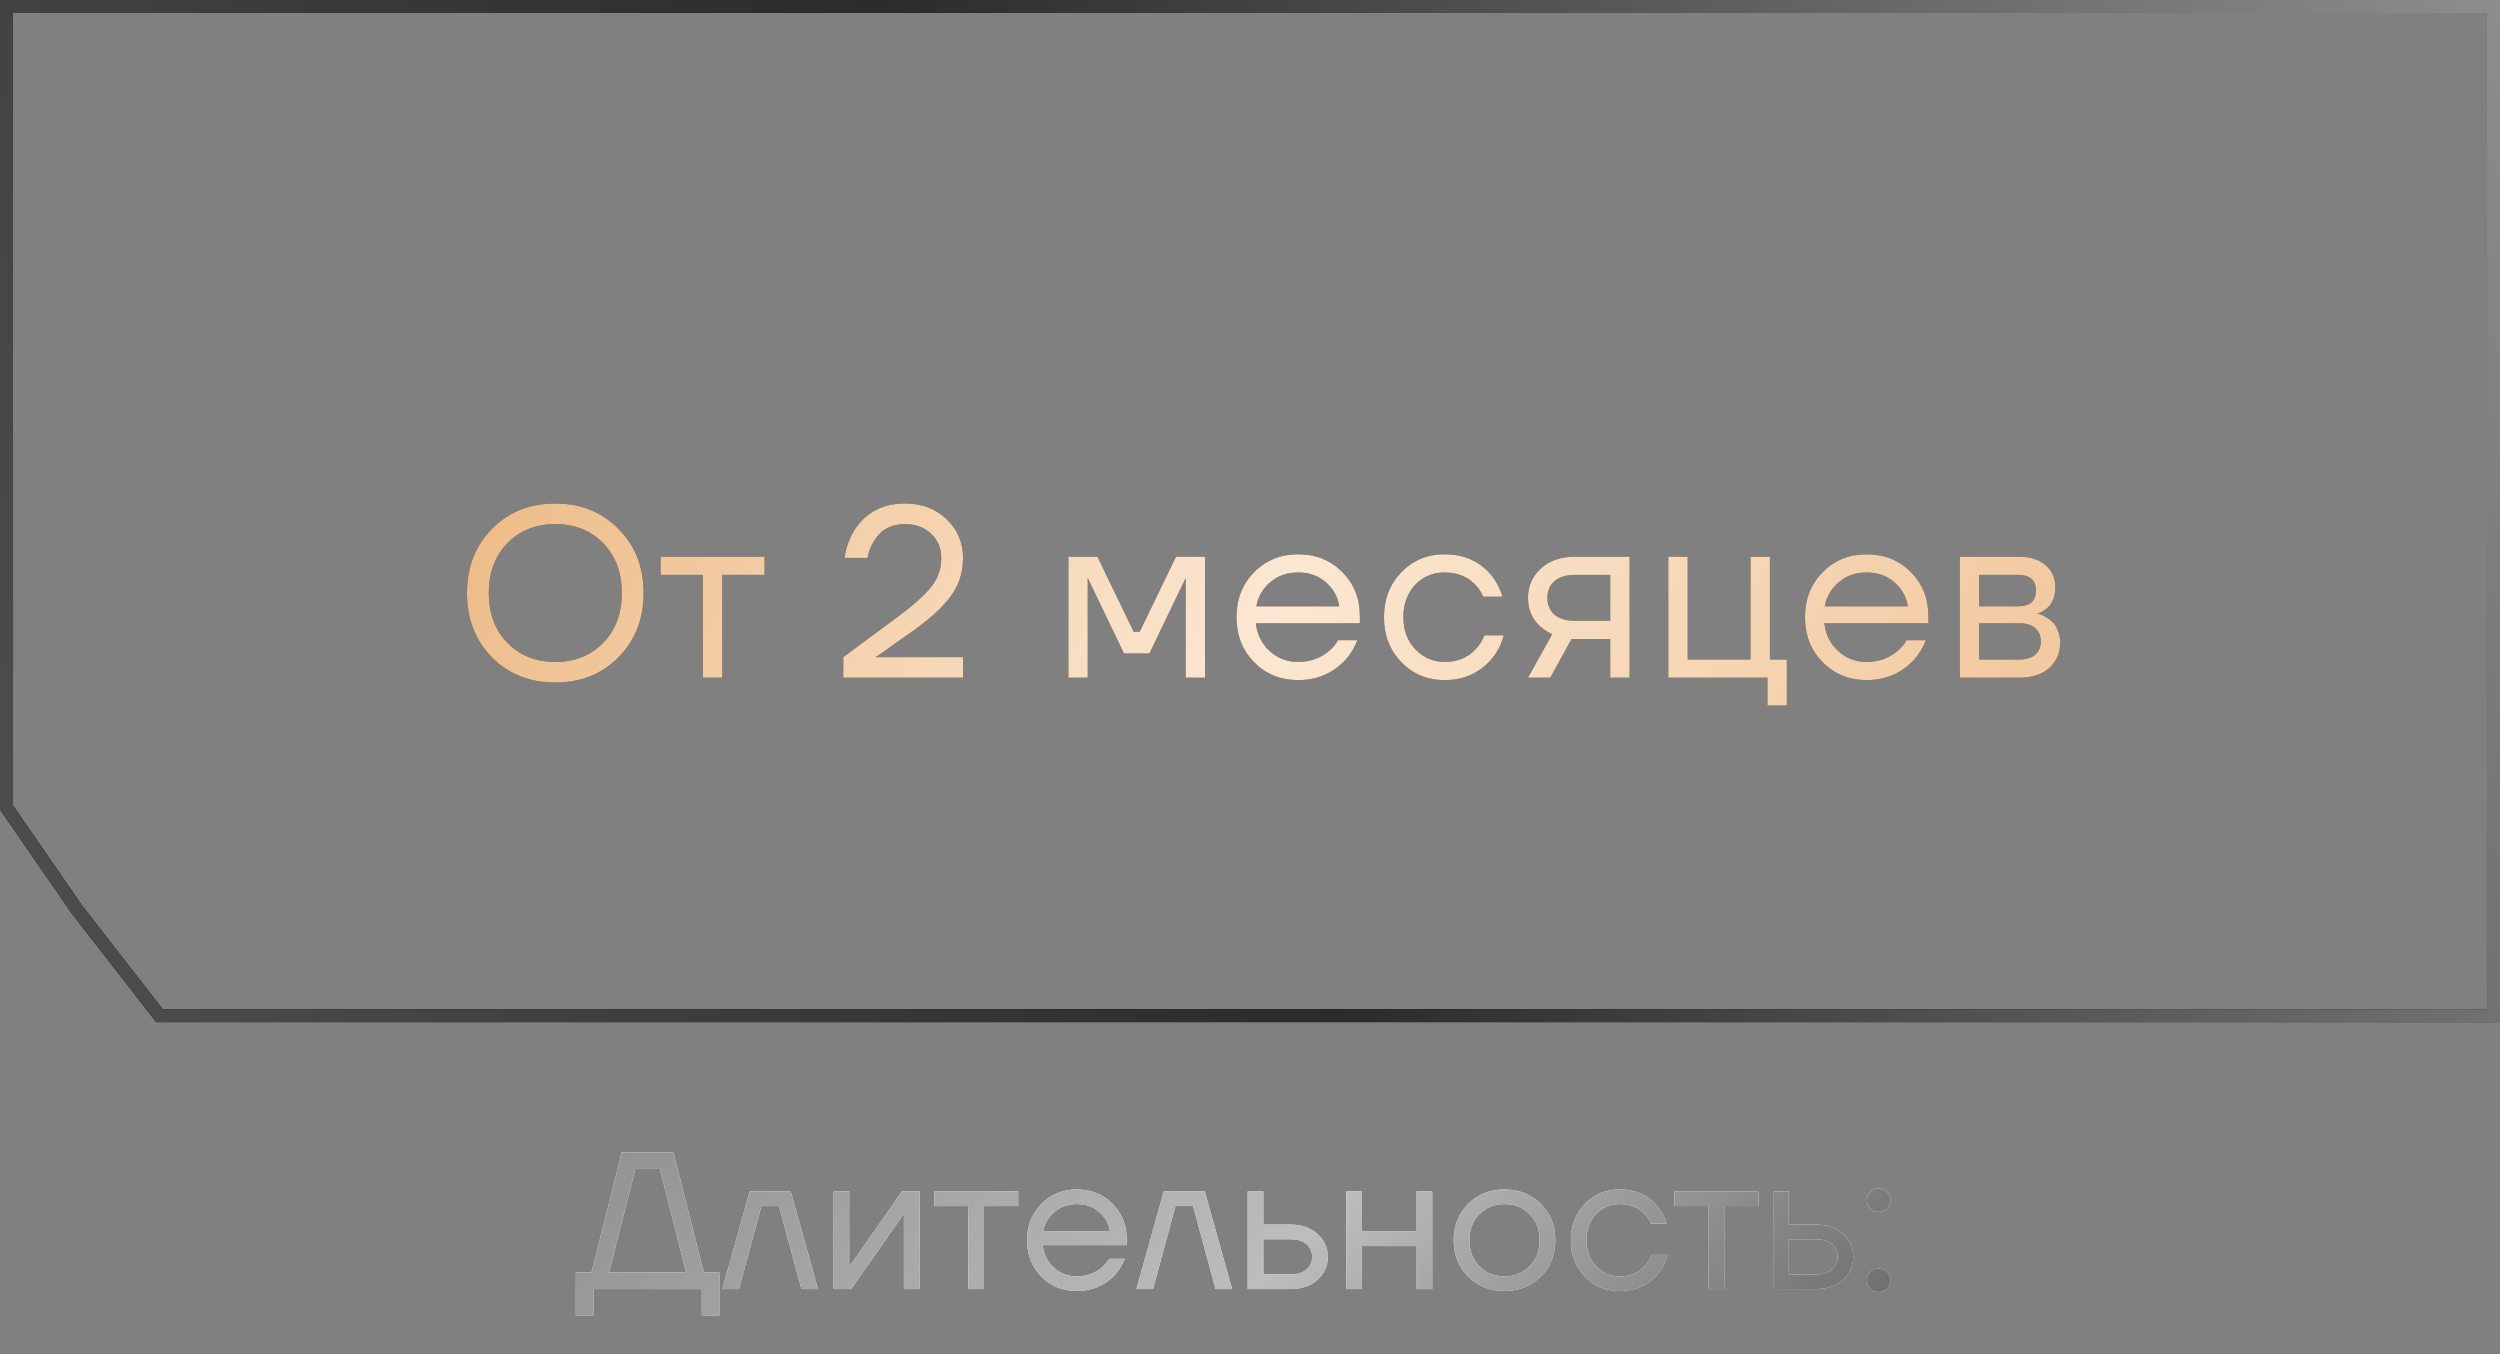
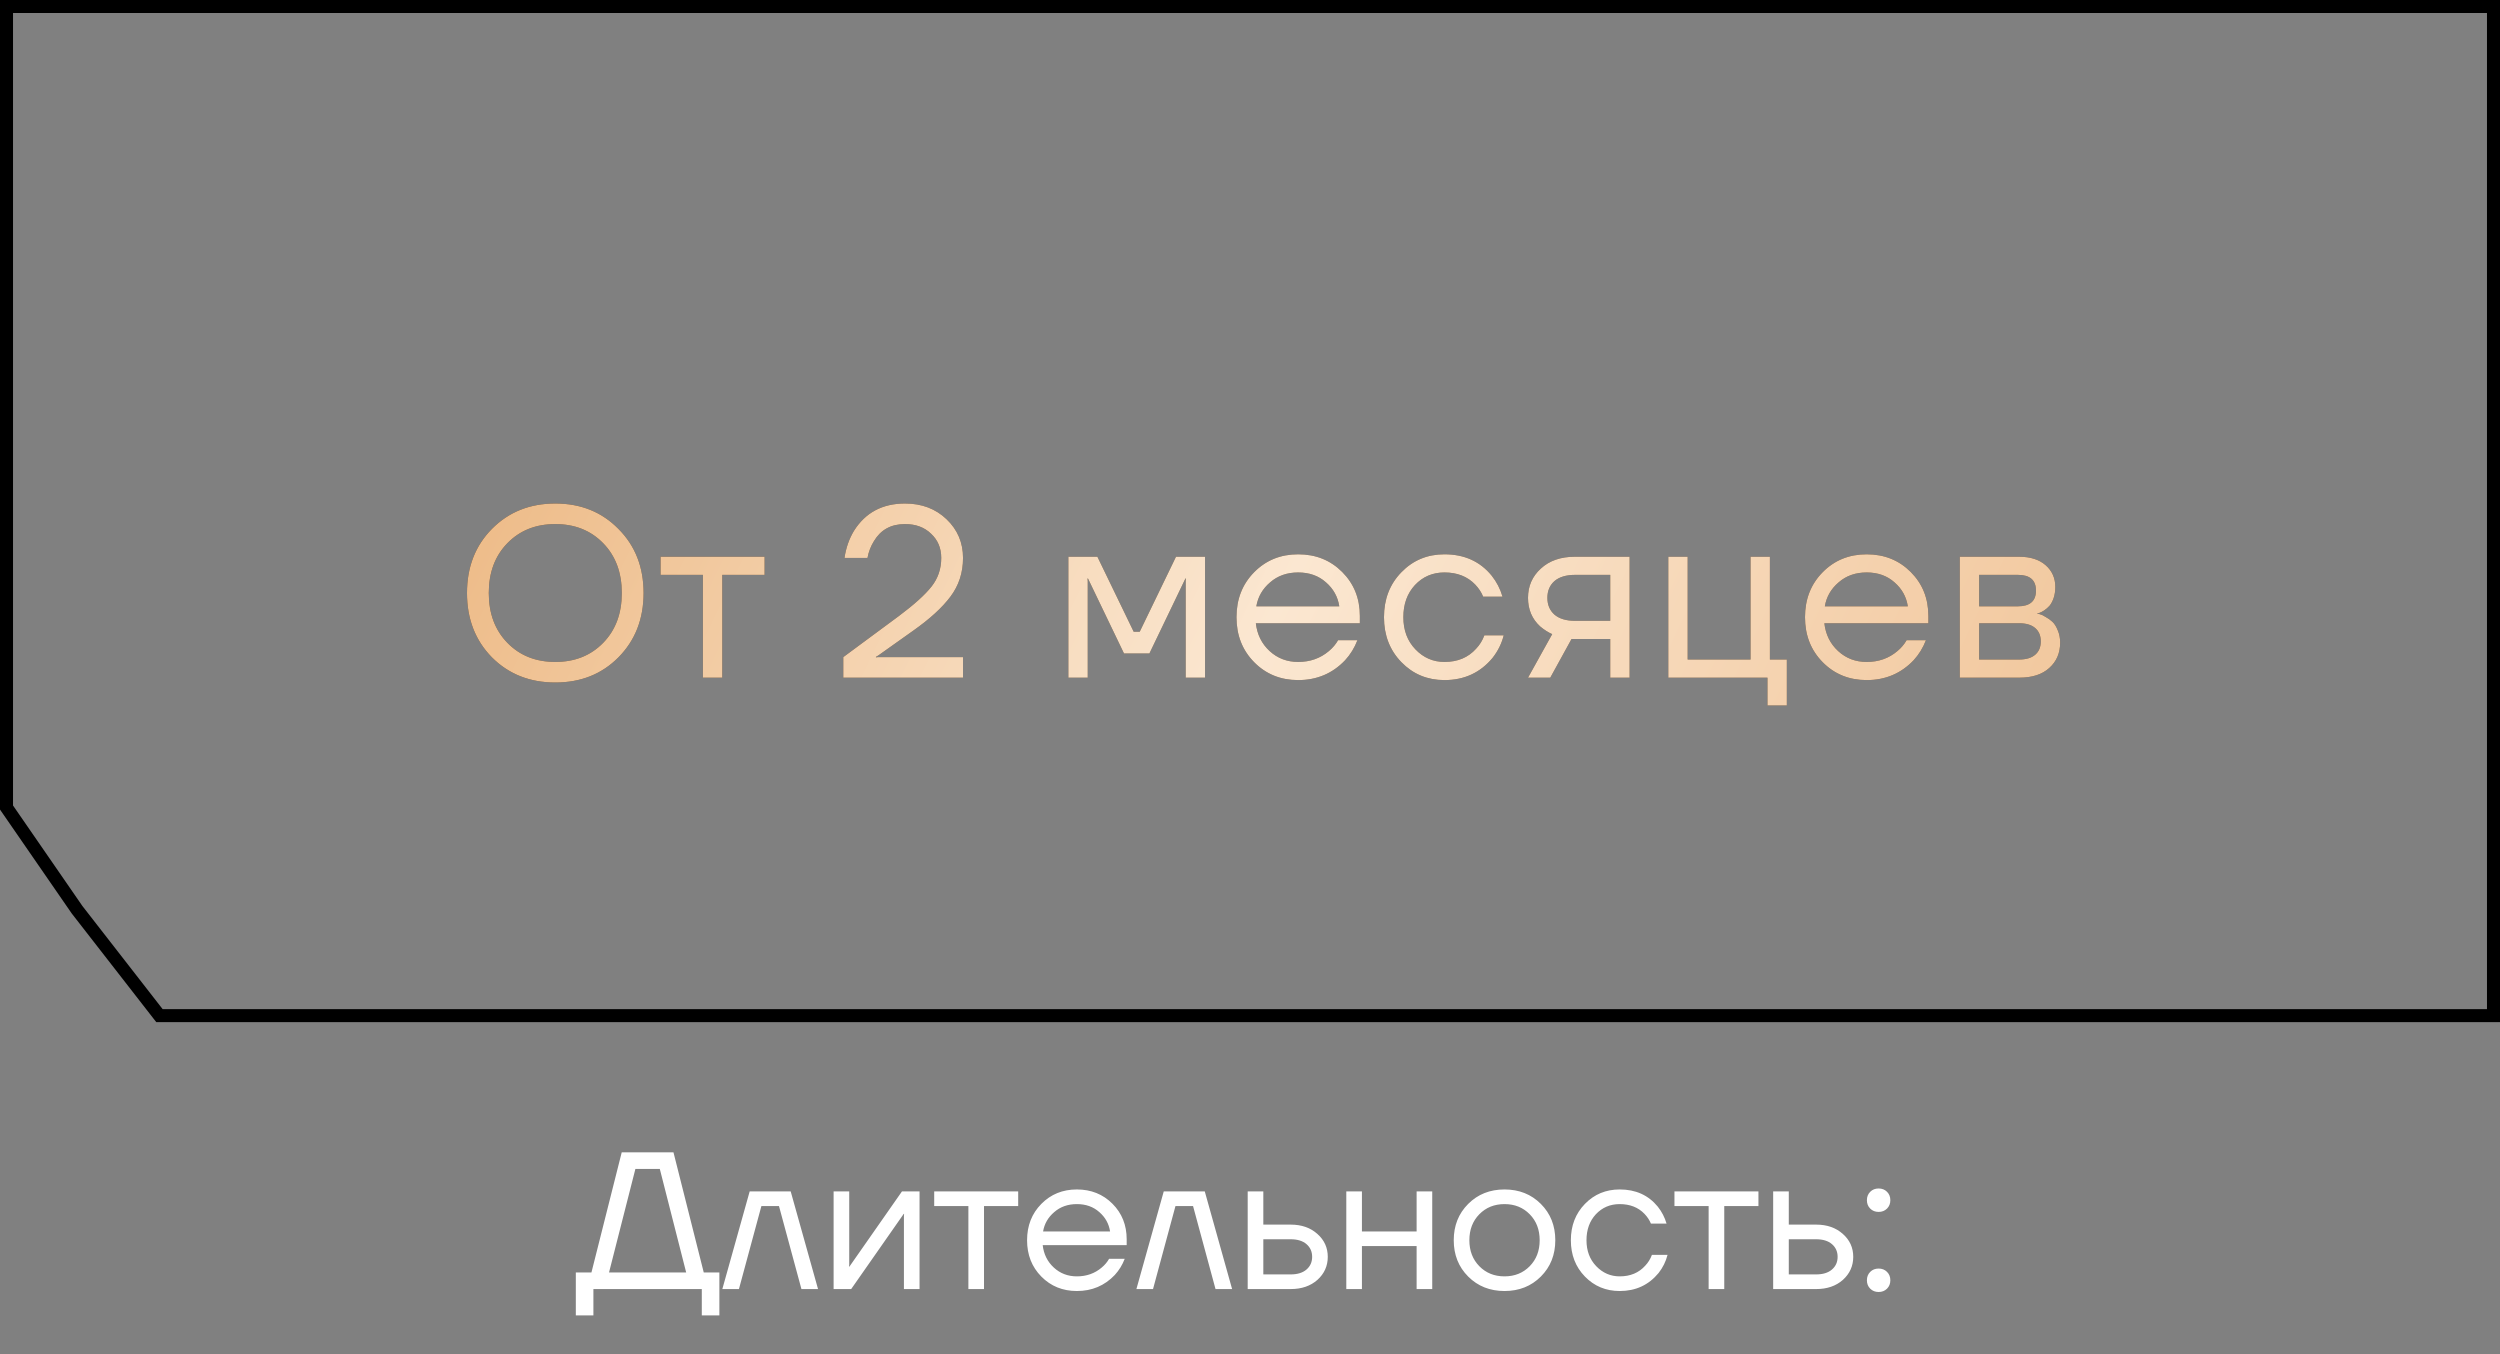
<svg xmlns="http://www.w3.org/2000/svg" width="192" height="104" viewBox="0 0 192 104" fill="none">
  <rect x="0" y="0" width="192" height="104" fill="#808080" stroke="none" />
  <path d="M44.223 101.025V97.725H45.423L47.748 88.5H51.723L54.048 97.725H55.248V101.025H53.898V99H45.573V101.025H44.223ZM46.773 97.725H52.698L50.673 89.775H48.798L46.773 97.725ZM55.475 99L57.575 91.5H60.725L62.825 99H61.55L59.825 92.625H58.475L56.75 99H55.475ZM64.021 99V91.5H65.221V97.125L65.206 97.275H65.236L69.271 91.5H70.621V99H69.421V93.375L69.436 93.225H69.406L65.371 99H64.021ZM71.747 92.625V91.5H78.197V92.625H75.572V99H74.372V92.625H71.747ZM79.974 98.04C79.244 97.3 78.879 96.37 78.879 95.25C78.879 94.13 79.244 93.2 79.974 92.46C80.704 91.72 81.614 91.35 82.704 91.35C83.794 91.35 84.704 91.715 85.434 92.445C86.164 93.175 86.529 94.085 86.529 95.175V95.625H80.079C80.159 96.325 80.444 96.9 80.934 97.35C81.424 97.8 82.014 98.025 82.704 98.025C83.444 98.025 84.079 97.8 84.609 97.35C84.849 97.15 85.039 96.925 85.179 96.675H86.379C86.199 97.145 85.944 97.56 85.614 97.92C84.834 98.74 83.864 99.15 82.704 99.15C81.614 99.15 80.704 98.78 79.974 98.04ZM80.109 94.575H85.254C85.164 93.985 84.889 93.49 84.429 93.09C83.969 92.68 83.394 92.475 82.704 92.475C82.014 92.475 81.434 92.68 80.964 93.09C80.494 93.49 80.209 93.985 80.109 94.575ZM87.276 99L89.376 91.5H92.526L94.626 99H93.352L91.626 92.625H90.276L88.552 99H87.276ZM95.823 99V91.5H97.023V94.05H99.123C99.963 94.05 100.648 94.29 101.178 94.77C101.708 95.24 101.973 95.825 101.973 96.525C101.973 97.225 101.708 97.815 101.178 98.295C100.648 98.765 99.963 99 99.123 99H95.823ZM97.023 97.875H99.123C99.643 97.875 100.048 97.75 100.338 97.5C100.628 97.25 100.773 96.925 100.773 96.525C100.773 96.125 100.628 95.8 100.338 95.55C100.048 95.3 99.643 95.175 99.123 95.175H97.023V97.875ZM103.396 99V91.5H104.596V94.575H108.796V91.5H109.996V99H108.796V95.7H104.596V99H103.396ZM112.757 98.04C112.017 97.3 111.647 96.37 111.647 95.25C111.647 94.13 112.017 93.2 112.757 92.46C113.497 91.72 114.427 91.35 115.547 91.35C116.667 91.35 117.597 91.72 118.337 92.46C119.077 93.2 119.447 94.13 119.447 95.25C119.447 96.37 119.077 97.3 118.337 98.04C117.597 98.78 116.667 99.15 115.547 99.15C114.427 99.15 113.497 98.78 112.757 98.04ZM113.612 93.255C113.102 93.775 112.847 94.44 112.847 95.25C112.847 96.06 113.102 96.725 113.612 97.245C114.122 97.765 114.767 98.025 115.547 98.025C116.327 98.025 116.972 97.765 117.482 97.245C117.992 96.725 118.247 96.06 118.247 95.25C118.247 94.44 117.992 93.775 117.482 93.255C116.972 92.735 116.327 92.475 115.547 92.475C114.767 92.475 114.122 92.735 113.612 93.255ZM121.722 98.04C121.002 97.3 120.642 96.37 120.642 95.25C120.642 94.13 121.002 93.2 121.722 92.46C122.442 91.72 123.332 91.35 124.392 91.35C125.622 91.35 126.597 91.79 127.317 92.67C127.627 93.06 127.852 93.495 127.992 93.975H126.792C126.682 93.705 126.517 93.455 126.297 93.225C125.817 92.725 125.182 92.475 124.392 92.475C123.662 92.475 123.052 92.735 122.562 93.255C122.082 93.775 121.842 94.44 121.842 95.25C121.842 96.06 122.092 96.725 122.592 97.245C123.092 97.765 123.692 98.025 124.392 98.025C125.212 98.025 125.867 97.75 126.357 97.2C126.577 96.97 126.747 96.695 126.867 96.375H128.067C127.937 96.885 127.707 97.35 127.377 97.77C126.617 98.69 125.622 99.15 124.392 99.15C123.332 99.15 122.442 98.78 121.722 98.04ZM128.598 92.625V91.5H135.048V92.625H132.423V99H131.223V92.625H128.598ZM136.179 99V91.5H137.379V94.05H139.479C140.319 94.05 141.004 94.29 141.534 94.77C142.064 95.24 142.329 95.825 142.329 96.525C142.329 97.225 142.064 97.815 141.534 98.295C141.004 98.765 140.319 99 139.479 99H136.179ZM137.379 97.875H139.479C139.999 97.875 140.404 97.75 140.694 97.5C140.984 97.25 141.129 96.925 141.129 96.525C141.129 96.125 140.984 95.8 140.694 95.55C140.404 95.3 139.999 95.175 139.479 95.175H137.379V97.875ZM143.633 92.82C143.463 92.65 143.378 92.435 143.378 92.175C143.378 91.915 143.463 91.7 143.633 91.53C143.803 91.36 144.018 91.275 144.278 91.275C144.538 91.275 144.753 91.36 144.923 91.53C145.093 91.7 145.178 91.915 145.178 92.175C145.178 92.435 145.093 92.65 144.923 92.82C144.753 92.99 144.538 93.075 144.278 93.075C144.018 93.075 143.803 92.99 143.633 92.82ZM143.633 98.97C143.463 98.8 143.378 98.585 143.378 98.325C143.378 98.065 143.463 97.85 143.633 97.68C143.803 97.51 144.018 97.425 144.278 97.425C144.538 97.425 144.753 97.51 144.923 97.68C145.093 97.85 145.178 98.065 145.178 98.325C145.178 98.585 145.093 98.8 144.923 98.97C144.753 99.14 144.538 99.225 144.278 99.225C144.018 99.225 143.803 99.14 143.633 98.97Z" fill="white" />
-   <path d="M44.223 101.025V97.725H45.423L47.748 88.5H51.723L54.048 97.725H55.248V101.025H53.898V99H45.573V101.025H44.223ZM46.773 97.725H52.698L50.673 89.775H48.798L46.773 97.725ZM55.475 99L57.575 91.5H60.725L62.825 99H61.55L59.825 92.625H58.475L56.75 99H55.475ZM64.021 99V91.5H65.221V97.125L65.206 97.275H65.236L69.271 91.5H70.621V99H69.421V93.375L69.436 93.225H69.406L65.371 99H64.021ZM71.747 92.625V91.5H78.197V92.625H75.572V99H74.372V92.625H71.747ZM79.974 98.04C79.244 97.3 78.879 96.37 78.879 95.25C78.879 94.13 79.244 93.2 79.974 92.46C80.704 91.72 81.614 91.35 82.704 91.35C83.794 91.35 84.704 91.715 85.434 92.445C86.164 93.175 86.529 94.085 86.529 95.175V95.625H80.079C80.159 96.325 80.444 96.9 80.934 97.35C81.424 97.8 82.014 98.025 82.704 98.025C83.444 98.025 84.079 97.8 84.609 97.35C84.849 97.15 85.039 96.925 85.179 96.675H86.379C86.199 97.145 85.944 97.56 85.614 97.92C84.834 98.74 83.864 99.15 82.704 99.15C81.614 99.15 80.704 98.78 79.974 98.04ZM80.109 94.575H85.254C85.164 93.985 84.889 93.49 84.429 93.09C83.969 92.68 83.394 92.475 82.704 92.475C82.014 92.475 81.434 92.68 80.964 93.09C80.494 93.49 80.209 93.985 80.109 94.575ZM87.276 99L89.376 91.5H92.526L94.626 99H93.352L91.626 92.625H90.276L88.552 99H87.276ZM95.823 99V91.5H97.023V94.05H99.123C99.963 94.05 100.648 94.29 101.178 94.77C101.708 95.24 101.973 95.825 101.973 96.525C101.973 97.225 101.708 97.815 101.178 98.295C100.648 98.765 99.963 99 99.123 99H95.823ZM97.023 97.875H99.123C99.643 97.875 100.048 97.75 100.338 97.5C100.628 97.25 100.773 96.925 100.773 96.525C100.773 96.125 100.628 95.8 100.338 95.55C100.048 95.3 99.643 95.175 99.123 95.175H97.023V97.875ZM103.396 99V91.5H104.596V94.575H108.796V91.5H109.996V99H108.796V95.7H104.596V99H103.396ZM112.757 98.04C112.017 97.3 111.647 96.37 111.647 95.25C111.647 94.13 112.017 93.2 112.757 92.46C113.497 91.72 114.427 91.35 115.547 91.35C116.667 91.35 117.597 91.72 118.337 92.46C119.077 93.2 119.447 94.13 119.447 95.25C119.447 96.37 119.077 97.3 118.337 98.04C117.597 98.78 116.667 99.15 115.547 99.15C114.427 99.15 113.497 98.78 112.757 98.04ZM113.612 93.255C113.102 93.775 112.847 94.44 112.847 95.25C112.847 96.06 113.102 96.725 113.612 97.245C114.122 97.765 114.767 98.025 115.547 98.025C116.327 98.025 116.972 97.765 117.482 97.245C117.992 96.725 118.247 96.06 118.247 95.25C118.247 94.44 117.992 93.775 117.482 93.255C116.972 92.735 116.327 92.475 115.547 92.475C114.767 92.475 114.122 92.735 113.612 93.255ZM121.722 98.04C121.002 97.3 120.642 96.37 120.642 95.25C120.642 94.13 121.002 93.2 121.722 92.46C122.442 91.72 123.332 91.35 124.392 91.35C125.622 91.35 126.597 91.79 127.317 92.67C127.627 93.06 127.852 93.495 127.992 93.975H126.792C126.682 93.705 126.517 93.455 126.297 93.225C125.817 92.725 125.182 92.475 124.392 92.475C123.662 92.475 123.052 92.735 122.562 93.255C122.082 93.775 121.842 94.44 121.842 95.25C121.842 96.06 122.092 96.725 122.592 97.245C123.092 97.765 123.692 98.025 124.392 98.025C125.212 98.025 125.867 97.75 126.357 97.2C126.577 96.97 126.747 96.695 126.867 96.375H128.067C127.937 96.885 127.707 97.35 127.377 97.77C126.617 98.69 125.622 99.15 124.392 99.15C123.332 99.15 122.442 98.78 121.722 98.04ZM128.598 92.625V91.5H135.048V92.625H132.423V99H131.223V92.625H128.598ZM136.179 99V91.5H137.379V94.05H139.479C140.319 94.05 141.004 94.29 141.534 94.77C142.064 95.24 142.329 95.825 142.329 96.525C142.329 97.225 142.064 97.815 141.534 98.295C141.004 98.765 140.319 99 139.479 99H136.179ZM137.379 97.875H139.479C139.999 97.875 140.404 97.75 140.694 97.5C140.984 97.25 141.129 96.925 141.129 96.525C141.129 96.125 140.984 95.8 140.694 95.55C140.404 95.3 139.999 95.175 139.479 95.175H137.379V97.875ZM143.633 92.82C143.463 92.65 143.378 92.435 143.378 92.175C143.378 91.915 143.463 91.7 143.633 91.53C143.803 91.36 144.018 91.275 144.278 91.275C144.538 91.275 144.753 91.36 144.923 91.53C145.093 91.7 145.178 91.915 145.178 92.175C145.178 92.435 145.093 92.65 144.923 92.82C144.753 92.99 144.538 93.075 144.278 93.075C144.018 93.075 143.803 92.99 143.633 92.82ZM143.633 98.97C143.463 98.8 143.378 98.585 143.378 98.325C143.378 98.065 143.463 97.85 143.633 97.68C143.803 97.51 144.018 97.425 144.278 97.425C144.538 97.425 144.753 97.51 144.923 97.68C145.093 97.85 145.178 98.065 145.178 98.325C145.178 98.585 145.093 98.8 144.923 98.97C144.753 99.14 144.538 99.225 144.278 99.225C144.018 99.225 143.803 99.14 143.633 98.97Z" fill="url(#paint0_linear_521_411)" />
  <path d="M191.5 0.5H0.5V58.5V62.018L5.921 69.871L12.245 78H48H96H191.5V0.5Z" stroke="black" />
-   <path d="M191.5 0.5H0.5V58.5V62.018L5.921 69.871L12.245 78H48H96H191.5V0.5Z" stroke="url(#paint1_linear_521_411)" />
  <path d="M37.779 50.485C36.504 49.184 35.866 47.537 35.866 45.544C35.866 43.55 36.504 41.909 37.779 40.621C39.067 39.321 40.69 38.67 42.646 38.67C44.603 38.67 46.219 39.321 47.495 40.621C48.782 41.909 49.426 43.55 49.426 45.544C49.426 47.537 48.782 49.184 47.495 50.485C46.219 51.773 44.603 52.416 42.646 52.416C40.69 52.416 39.067 51.773 37.779 50.485ZM38.968 41.717C38.015 42.695 37.538 43.971 37.538 45.544C37.538 47.116 38.015 48.392 38.968 49.37C39.922 50.348 41.148 50.837 42.646 50.837C44.145 50.837 45.371 50.348 46.324 49.37C47.278 48.392 47.755 47.116 47.755 45.544C47.755 43.971 47.278 42.695 46.324 41.717C45.371 40.739 44.145 40.249 42.646 40.249C41.148 40.249 39.922 40.739 38.968 41.717ZM50.733 44.15V42.757H58.72V44.15H55.469V52.045H53.983V44.15H50.733ZM64.765 52.045V50.466L69.037 47.308C70.214 46.429 71.05 45.673 71.545 45.042C72.041 44.41 72.288 43.68 72.288 42.85C72.288 42.095 72.028 41.475 71.508 40.992C71 40.497 70.332 40.249 69.502 40.249C68.437 40.249 67.644 40.683 67.124 41.55C66.876 41.946 66.709 42.379 66.623 42.85H64.858C64.969 42.082 65.211 41.389 65.582 40.77C66.462 39.37 67.768 38.67 69.502 38.67C70.79 38.67 71.855 39.073 72.697 39.878C73.539 40.683 73.96 41.673 73.96 42.85C73.96 43.977 73.638 44.968 72.994 45.822C72.363 46.664 71.415 47.531 70.152 48.423L67.459 50.336L67.273 50.447V50.485L67.44 50.466H73.96V52.045H64.765ZM82.051 52.045V42.757H84.28L87.067 48.516H87.531L90.317 42.757H92.547V52.045H91.061V44.615L91.079 44.429H91.042L88.274 50.187H86.324L83.556 44.429H83.519L83.537 44.615V52.045H82.051ZM96.319 50.856C95.415 49.94 94.963 48.788 94.963 47.401C94.963 46.014 95.415 44.862 96.319 43.946C97.223 43.029 98.35 42.571 99.7 42.571C101.049 42.571 102.176 43.023 103.08 43.927C103.984 44.831 104.436 45.958 104.436 47.308V47.865H96.449C96.548 48.732 96.901 49.444 97.508 50.002C98.115 50.559 98.845 50.837 99.7 50.837C100.616 50.837 101.402 50.559 102.059 50.002C102.356 49.754 102.591 49.475 102.765 49.166H104.251C104.028 49.748 103.712 50.262 103.303 50.708C102.337 51.723 101.136 52.231 99.7 52.231C98.35 52.231 97.223 51.773 96.319 50.856ZM96.486 46.565H102.857C102.746 45.834 102.405 45.221 101.836 44.726C101.266 44.218 100.554 43.965 99.7 43.965C98.845 43.965 98.127 44.218 97.545 44.726C96.963 45.221 96.61 45.834 96.486 46.565ZM107.629 50.856C106.737 49.94 106.291 48.788 106.291 47.401C106.291 46.014 106.737 44.862 107.629 43.946C108.52 43.029 109.622 42.571 110.935 42.571C112.458 42.571 113.666 43.116 114.557 44.206C114.941 44.689 115.22 45.228 115.393 45.822H113.907C113.771 45.488 113.567 45.178 113.294 44.893C112.7 44.274 111.913 43.965 110.935 43.965C110.031 43.965 109.276 44.286 108.669 44.931C108.074 45.574 107.777 46.398 107.777 47.401C107.777 48.404 108.087 49.228 108.706 49.872C109.325 50.516 110.068 50.837 110.935 50.837C111.95 50.837 112.762 50.497 113.368 49.816C113.641 49.531 113.851 49.191 114 48.794H115.486C115.325 49.426 115.04 50.002 114.632 50.522C113.69 51.661 112.458 52.231 110.935 52.231C109.622 52.231 108.52 51.773 107.629 50.856ZM117.352 52.045L119.209 48.701C118.9 48.565 118.59 48.367 118.28 48.107C117.661 47.537 117.352 46.807 117.352 45.915C117.352 45.011 117.68 44.262 118.336 43.667C118.992 43.06 119.865 42.757 120.955 42.757H125.153V52.045H123.667V49.073H120.695L119.061 52.045H117.352ZM119.376 44.633C119.017 44.955 118.838 45.383 118.838 45.915C118.838 46.447 119.017 46.875 119.376 47.197C119.748 47.519 120.28 47.68 120.974 47.68H123.667V44.15H120.974C120.28 44.15 119.748 44.311 119.376 44.633ZM128.126 52.045V42.757H129.612V50.652H134.442V42.757H135.928V50.652H137.228V54.181H135.742V52.045H128.126ZM139.981 50.856C139.077 49.94 138.625 48.788 138.625 47.401C138.625 46.014 139.077 44.862 139.981 43.946C140.885 43.029 142.012 42.571 143.362 42.571C144.712 42.571 145.839 43.023 146.743 43.927C147.647 44.831 148.099 45.958 148.099 47.308V47.865H140.111C140.21 48.732 140.563 49.444 141.17 50.002C141.777 50.559 142.507 50.837 143.362 50.837C144.278 50.837 145.065 50.559 145.721 50.002C146.018 49.754 146.253 49.475 146.427 49.166H147.913C147.69 49.748 147.374 50.262 146.965 50.708C146 51.723 144.798 52.231 143.362 52.231C142.012 52.231 140.885 51.773 139.981 50.856ZM140.148 46.565H146.52C146.408 45.834 146.068 45.221 145.498 44.726C144.928 44.218 144.216 43.965 143.362 43.965C142.507 43.965 141.789 44.218 141.207 44.726C140.625 45.221 140.272 45.834 140.148 46.565ZM150.511 52.045V42.757H155.062C155.928 42.757 156.61 42.974 157.105 43.407C157.6 43.841 157.848 44.398 157.848 45.079C157.848 45.389 157.805 45.673 157.718 45.934C157.631 46.181 157.526 46.379 157.402 46.528C157.278 46.664 157.142 46.782 156.993 46.881C156.857 46.968 156.74 47.029 156.64 47.067C156.554 47.091 156.492 47.104 156.455 47.104V47.122C156.492 47.122 156.566 47.141 156.678 47.178C156.789 47.203 156.931 47.271 157.105 47.382C157.291 47.481 157.464 47.605 157.625 47.754C157.786 47.903 157.922 48.119 158.034 48.404C158.157 48.689 158.219 49.005 158.219 49.352C158.219 50.156 157.941 50.806 157.383 51.302C156.839 51.797 156.071 52.045 155.08 52.045H150.511ZM151.997 46.565H154.969C155.897 46.565 156.362 46.163 156.362 45.358C156.362 44.553 155.897 44.15 154.969 44.15H151.997V46.565ZM151.997 50.652H155.062C155.606 50.652 156.021 50.528 156.306 50.28C156.591 50.033 156.733 49.692 156.733 49.259C156.733 48.825 156.591 48.485 156.306 48.237C156.021 47.989 155.606 47.865 155.062 47.865H151.997V50.652Z" fill="#4B3522" />
  <path d="M37.779 50.485C36.504 49.184 35.866 47.537 35.866 45.544C35.866 43.55 36.504 41.909 37.779 40.621C39.067 39.321 40.69 38.67 42.646 38.67C44.603 38.67 46.219 39.321 47.495 40.621C48.782 41.909 49.426 43.55 49.426 45.544C49.426 47.537 48.782 49.184 47.495 50.485C46.219 51.773 44.603 52.416 42.646 52.416C40.69 52.416 39.067 51.773 37.779 50.485ZM38.968 41.717C38.015 42.695 37.538 43.971 37.538 45.544C37.538 47.116 38.015 48.392 38.968 49.37C39.922 50.348 41.148 50.837 42.646 50.837C44.145 50.837 45.371 50.348 46.324 49.37C47.278 48.392 47.755 47.116 47.755 45.544C47.755 43.971 47.278 42.695 46.324 41.717C45.371 40.739 44.145 40.249 42.646 40.249C41.148 40.249 39.922 40.739 38.968 41.717ZM50.733 44.15V42.757H58.72V44.15H55.469V52.045H53.983V44.15H50.733ZM64.765 52.045V50.466L69.037 47.308C70.214 46.429 71.05 45.673 71.545 45.042C72.041 44.41 72.288 43.68 72.288 42.85C72.288 42.095 72.028 41.475 71.508 40.992C71 40.497 70.332 40.249 69.502 40.249C68.437 40.249 67.644 40.683 67.124 41.55C66.876 41.946 66.709 42.379 66.623 42.85H64.858C64.969 42.082 65.211 41.389 65.582 40.77C66.462 39.37 67.768 38.67 69.502 38.67C70.79 38.67 71.855 39.073 72.697 39.878C73.539 40.683 73.96 41.673 73.96 42.85C73.96 43.977 73.638 44.968 72.994 45.822C72.363 46.664 71.415 47.531 70.152 48.423L67.459 50.336L67.273 50.447V50.485L67.44 50.466H73.96V52.045H64.765ZM82.051 52.045V42.757H84.28L87.067 48.516H87.531L90.317 42.757H92.547V52.045H91.061V44.615L91.079 44.429H91.042L88.274 50.187H86.324L83.556 44.429H83.519L83.537 44.615V52.045H82.051ZM96.319 50.856C95.415 49.94 94.963 48.788 94.963 47.401C94.963 46.014 95.415 44.862 96.319 43.946C97.223 43.029 98.35 42.571 99.7 42.571C101.049 42.571 102.176 43.023 103.08 43.927C103.984 44.831 104.436 45.958 104.436 47.308V47.865H96.449C96.548 48.732 96.901 49.444 97.508 50.002C98.115 50.559 98.845 50.837 99.7 50.837C100.616 50.837 101.402 50.559 102.059 50.002C102.356 49.754 102.591 49.475 102.765 49.166H104.251C104.028 49.748 103.712 50.262 103.303 50.708C102.337 51.723 101.136 52.231 99.7 52.231C98.35 52.231 97.223 51.773 96.319 50.856ZM96.486 46.565H102.857C102.746 45.834 102.405 45.221 101.836 44.726C101.266 44.218 100.554 43.965 99.7 43.965C98.845 43.965 98.127 44.218 97.545 44.726C96.963 45.221 96.61 45.834 96.486 46.565ZM107.629 50.856C106.737 49.94 106.291 48.788 106.291 47.401C106.291 46.014 106.737 44.862 107.629 43.946C108.52 43.029 109.622 42.571 110.935 42.571C112.458 42.571 113.666 43.116 114.557 44.206C114.941 44.689 115.22 45.228 115.393 45.822H113.907C113.771 45.488 113.567 45.178 113.294 44.893C112.7 44.274 111.913 43.965 110.935 43.965C110.031 43.965 109.276 44.286 108.669 44.931C108.074 45.574 107.777 46.398 107.777 47.401C107.777 48.404 108.087 49.228 108.706 49.872C109.325 50.516 110.068 50.837 110.935 50.837C111.95 50.837 112.762 50.497 113.368 49.816C113.641 49.531 113.851 49.191 114 48.794H115.486C115.325 49.426 115.04 50.002 114.632 50.522C113.69 51.661 112.458 52.231 110.935 52.231C109.622 52.231 108.52 51.773 107.629 50.856ZM117.352 52.045L119.209 48.701C118.9 48.565 118.59 48.367 118.28 48.107C117.661 47.537 117.352 46.807 117.352 45.915C117.352 45.011 117.68 44.262 118.336 43.667C118.992 43.06 119.865 42.757 120.955 42.757H125.153V52.045H123.667V49.073H120.695L119.061 52.045H117.352ZM119.376 44.633C119.017 44.955 118.838 45.383 118.838 45.915C118.838 46.447 119.017 46.875 119.376 47.197C119.748 47.519 120.28 47.68 120.974 47.68H123.667V44.15H120.974C120.28 44.15 119.748 44.311 119.376 44.633ZM128.126 52.045V42.757H129.612V50.652H134.442V42.757H135.928V50.652H137.228V54.181H135.742V52.045H128.126ZM139.981 50.856C139.077 49.94 138.625 48.788 138.625 47.401C138.625 46.014 139.077 44.862 139.981 43.946C140.885 43.029 142.012 42.571 143.362 42.571C144.712 42.571 145.839 43.023 146.743 43.927C147.647 44.831 148.099 45.958 148.099 47.308V47.865H140.111C140.21 48.732 140.563 49.444 141.17 50.002C141.777 50.559 142.507 50.837 143.362 50.837C144.278 50.837 145.065 50.559 145.721 50.002C146.018 49.754 146.253 49.475 146.427 49.166H147.913C147.69 49.748 147.374 50.262 146.965 50.708C146 51.723 144.798 52.231 143.362 52.231C142.012 52.231 140.885 51.773 139.981 50.856ZM140.148 46.565H146.52C146.408 45.834 146.068 45.221 145.498 44.726C144.928 44.218 144.216 43.965 143.362 43.965C142.507 43.965 141.789 44.218 141.207 44.726C140.625 45.221 140.272 45.834 140.148 46.565ZM150.511 52.045V42.757H155.062C155.928 42.757 156.61 42.974 157.105 43.407C157.6 43.841 157.848 44.398 157.848 45.079C157.848 45.389 157.805 45.673 157.718 45.934C157.631 46.181 157.526 46.379 157.402 46.528C157.278 46.664 157.142 46.782 156.993 46.881C156.857 46.968 156.74 47.029 156.64 47.067C156.554 47.091 156.492 47.104 156.455 47.104V47.122C156.492 47.122 156.566 47.141 156.678 47.178C156.789 47.203 156.931 47.271 157.105 47.382C157.291 47.481 157.464 47.605 157.625 47.754C157.786 47.903 157.922 48.119 158.034 48.404C158.157 48.689 158.219 49.005 158.219 49.352C158.219 50.156 157.941 50.806 157.383 51.302C156.839 51.797 156.071 52.045 155.08 52.045H150.511ZM151.997 46.565H154.969C155.897 46.565 156.362 46.163 156.362 45.358C156.362 44.553 155.897 44.15 154.969 44.15H151.997V46.565ZM151.997 50.652H155.062C155.606 50.652 156.021 50.528 156.306 50.28C156.591 50.033 156.733 49.692 156.733 49.259C156.733 48.825 156.591 48.485 156.306 48.237C156.021 47.989 155.606 47.865 155.062 47.865H151.997V50.652Z" fill="url(#paint2_linear_521_411)" />
  <defs>
    <linearGradient id="paint0_linear_521_411" x1="33.557" y1="94.977" x2="99.854" y2="161.036" gradientUnits="userSpaceOnUse">
      <stop stop-color="#8E8E8E" />
      <stop offset="0.505" stop-color="#BDBDBD" />
      <stop offset="1" stop-color="#565656" />
    </linearGradient>
    <linearGradient id="paint1_linear_521_411" x1="211.657" y1="41.221" x2="5.457" y2="134.829" gradientUnits="userSpaceOnUse">
      <stop stop-color="#8E8E8E" />
      <stop offset="0.505" stop-color="#2B2B2B" />
      <stop offset="1" stop-color="#565656" />
    </linearGradient>
    <linearGradient id="paint2_linear_521_411" x1="22.305" y1="35.678" x2="151.962" y2="99.034" gradientUnits="userSpaceOnUse">
      <stop stop-color="#EAB177" />
      <stop offset="0.505" stop-color="#FBE7D1" />
      <stop offset="1" stop-color="#EFC091" />
    </linearGradient>
  </defs>
</svg>